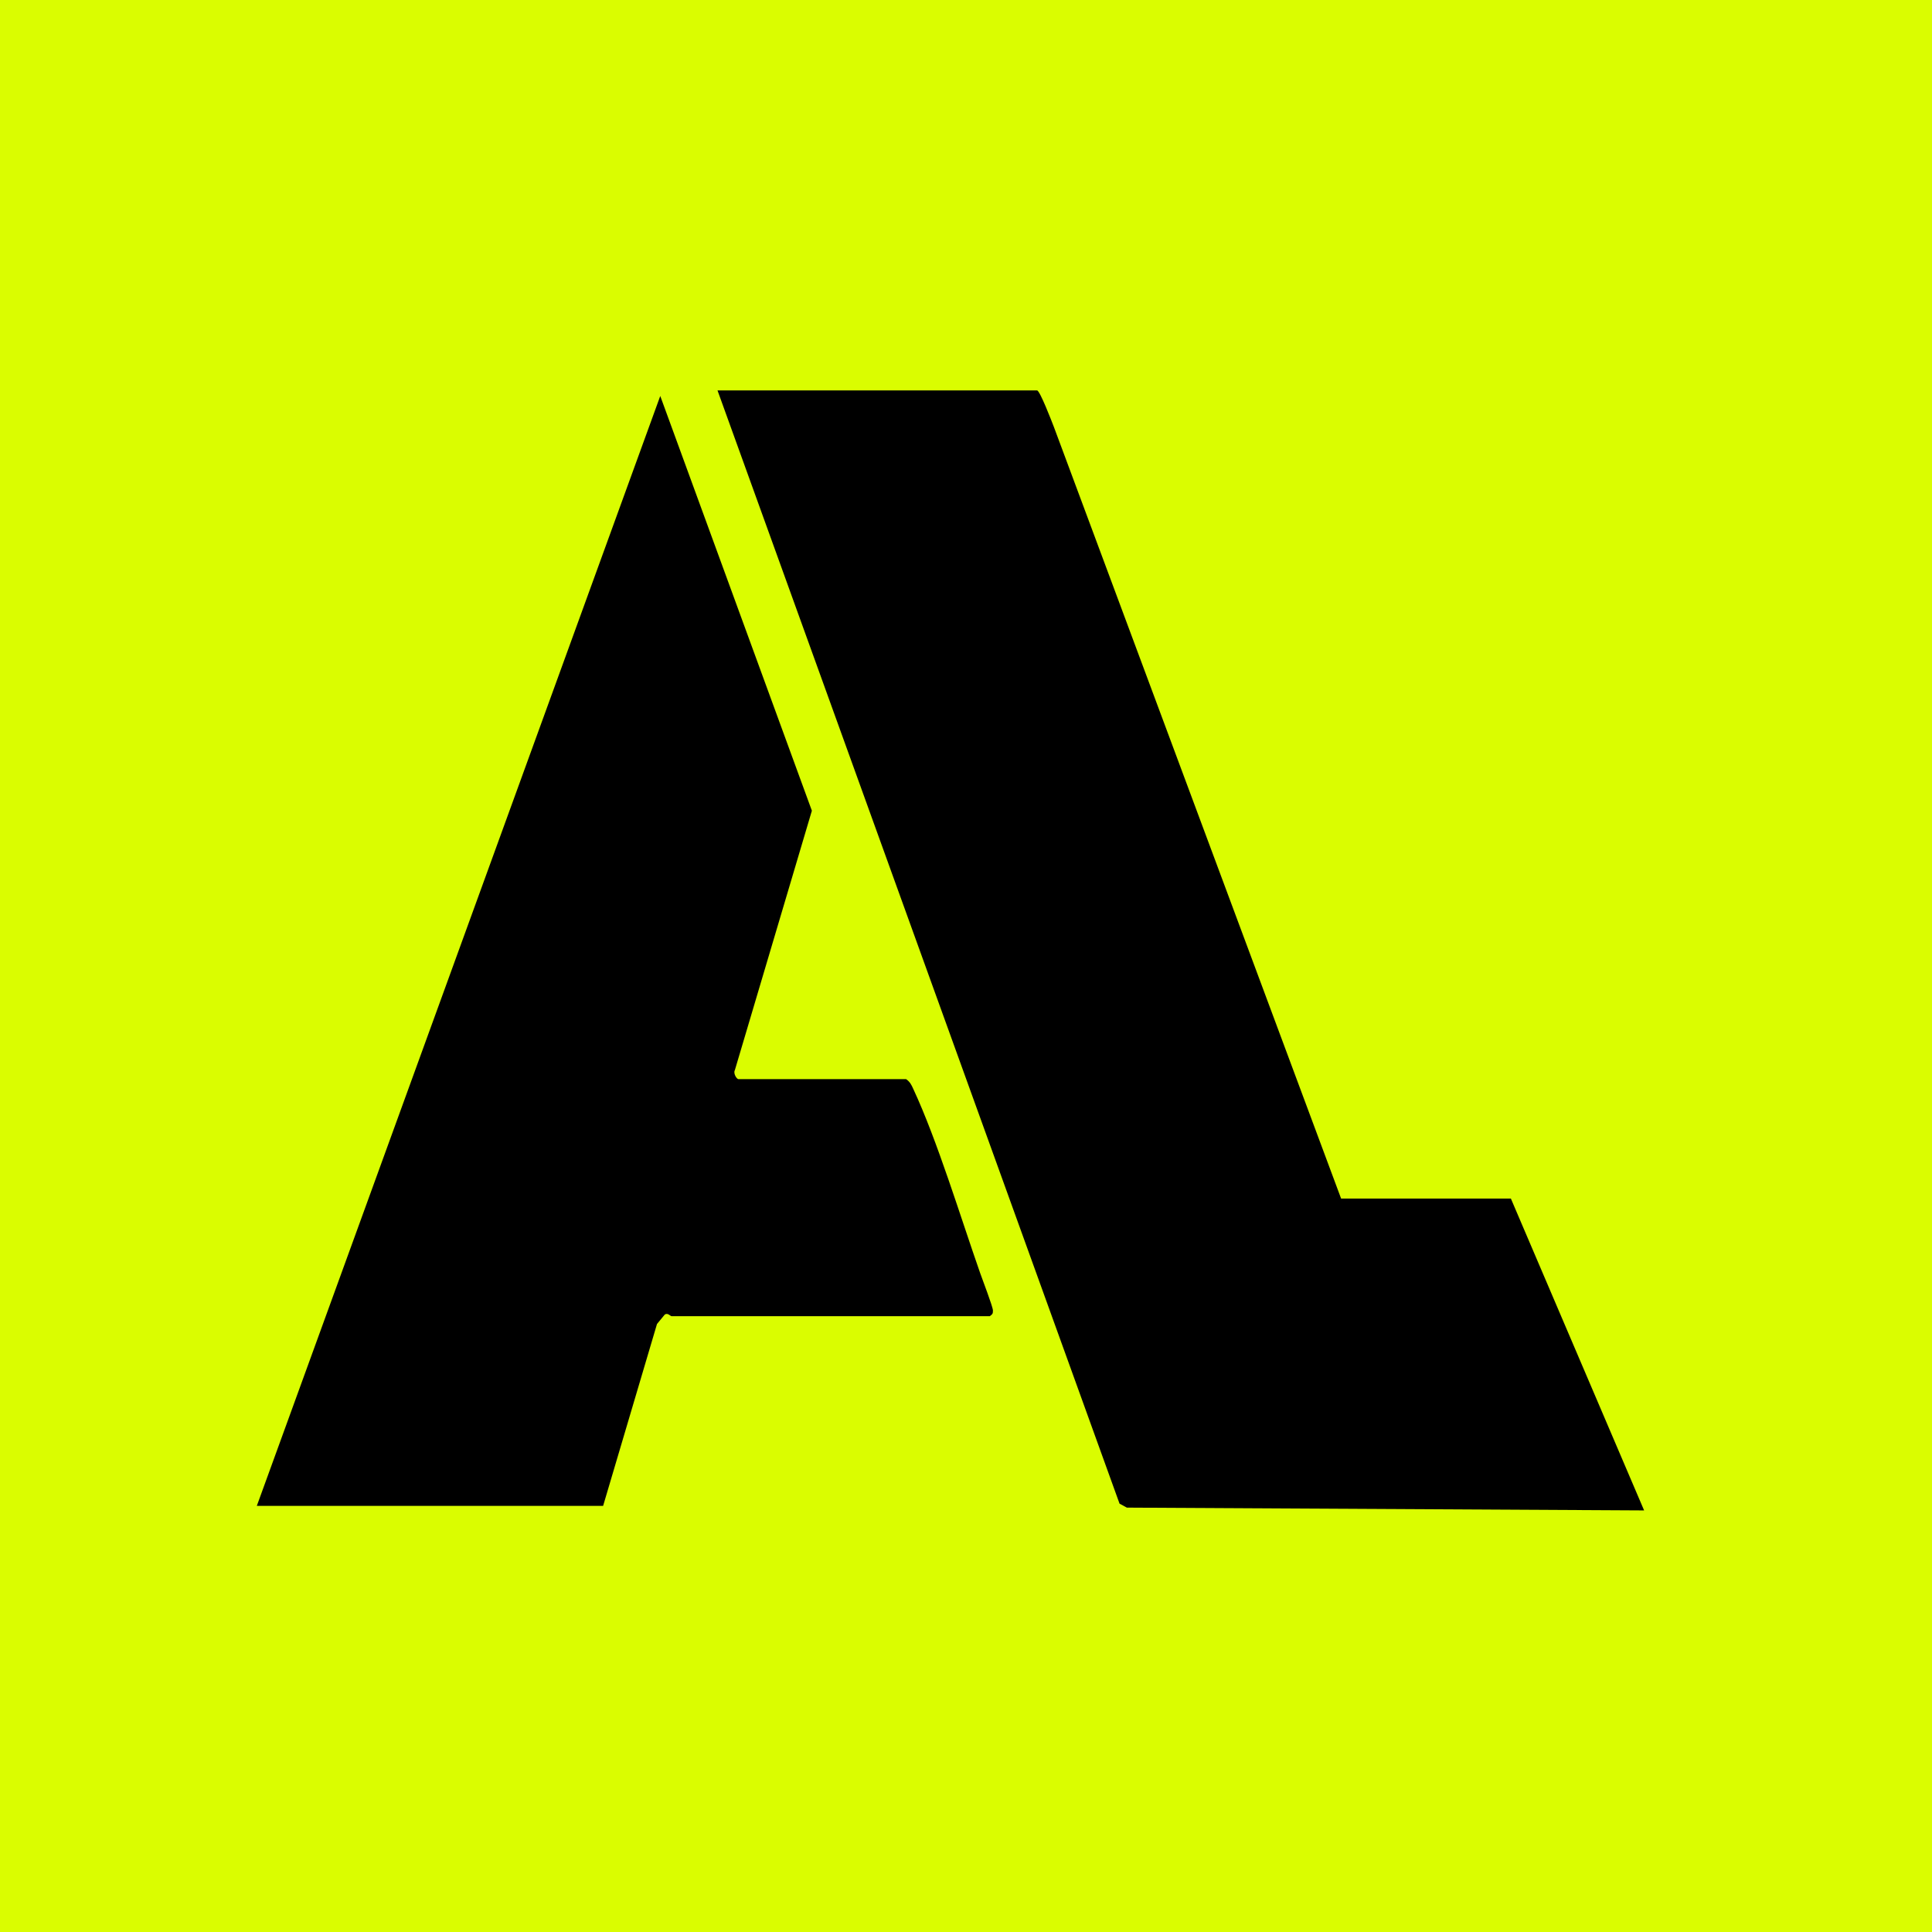
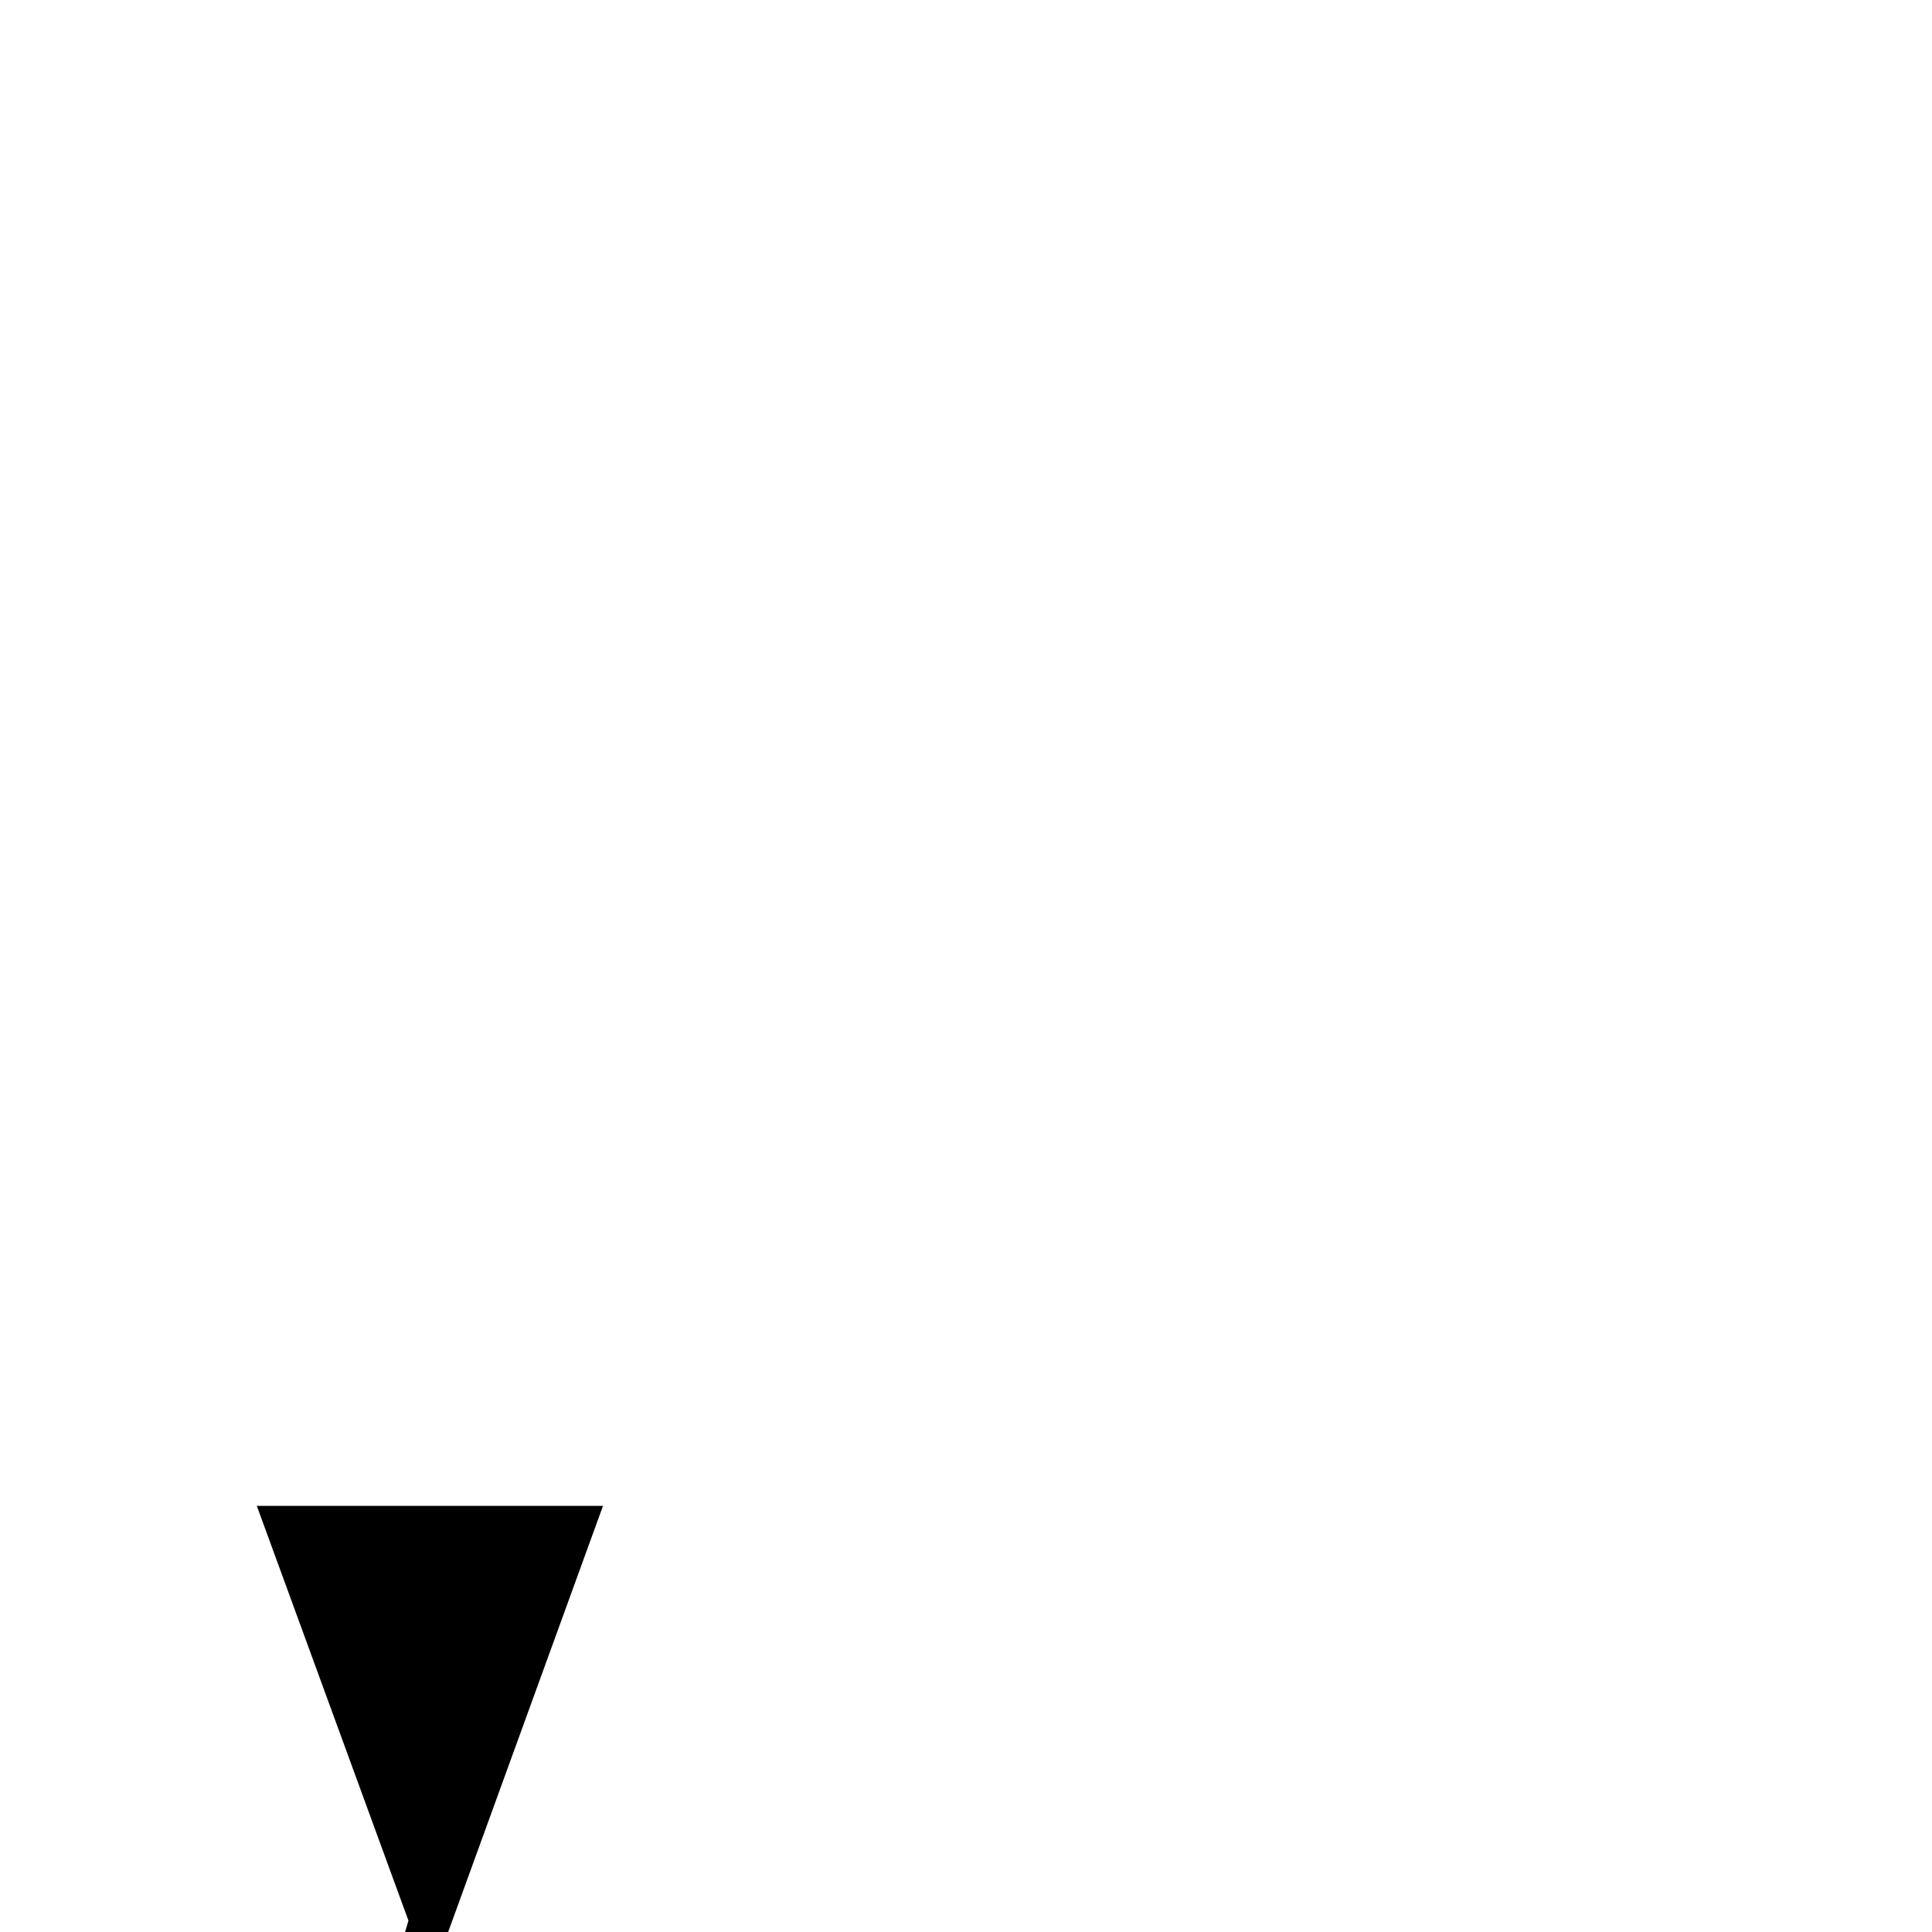
<svg xmlns="http://www.w3.org/2000/svg" id="Layer_1" width="166.03" height="166.03" viewBox="0 0 166.03 166.03">
-   <rect width="166.03" height="166.03" fill="#dafd00" />
-   <path d="M115.25,103h14.59l11.45,26.8-44.45-.24-.63-.34L61.66,33.55h27.47c.26.08,1.24,2.63,1.43,3.12" />
-   <path d="M51.82,129.41h-29.75L56.74,34.03l13.03,35.64-6.62,22.3c-.15.25.14.77.32.77h14.4c.32.22.46.49.61.83,2.08,4.47,4.06,11.01,5.75,15.83.2.58,1.09,2.88,1.1,3.22,0,.29-.04.31-.27.49h-27.35c-.09,0-.34-.33-.59-.13l-.66.8-4.63,15.63Z" />
+   <path d="M51.82,129.41h-29.75l13.03,35.64-6.62,22.3c-.15.25.14.77.32.77h14.4c.32.22.46.49.61.83,2.08,4.47,4.06,11.01,5.75,15.83.2.58,1.09,2.88,1.1,3.22,0,.29-.04.31-.27.49h-27.35c-.09,0-.34-.33-.59-.13l-.66.8-4.63,15.63Z" />
</svg>